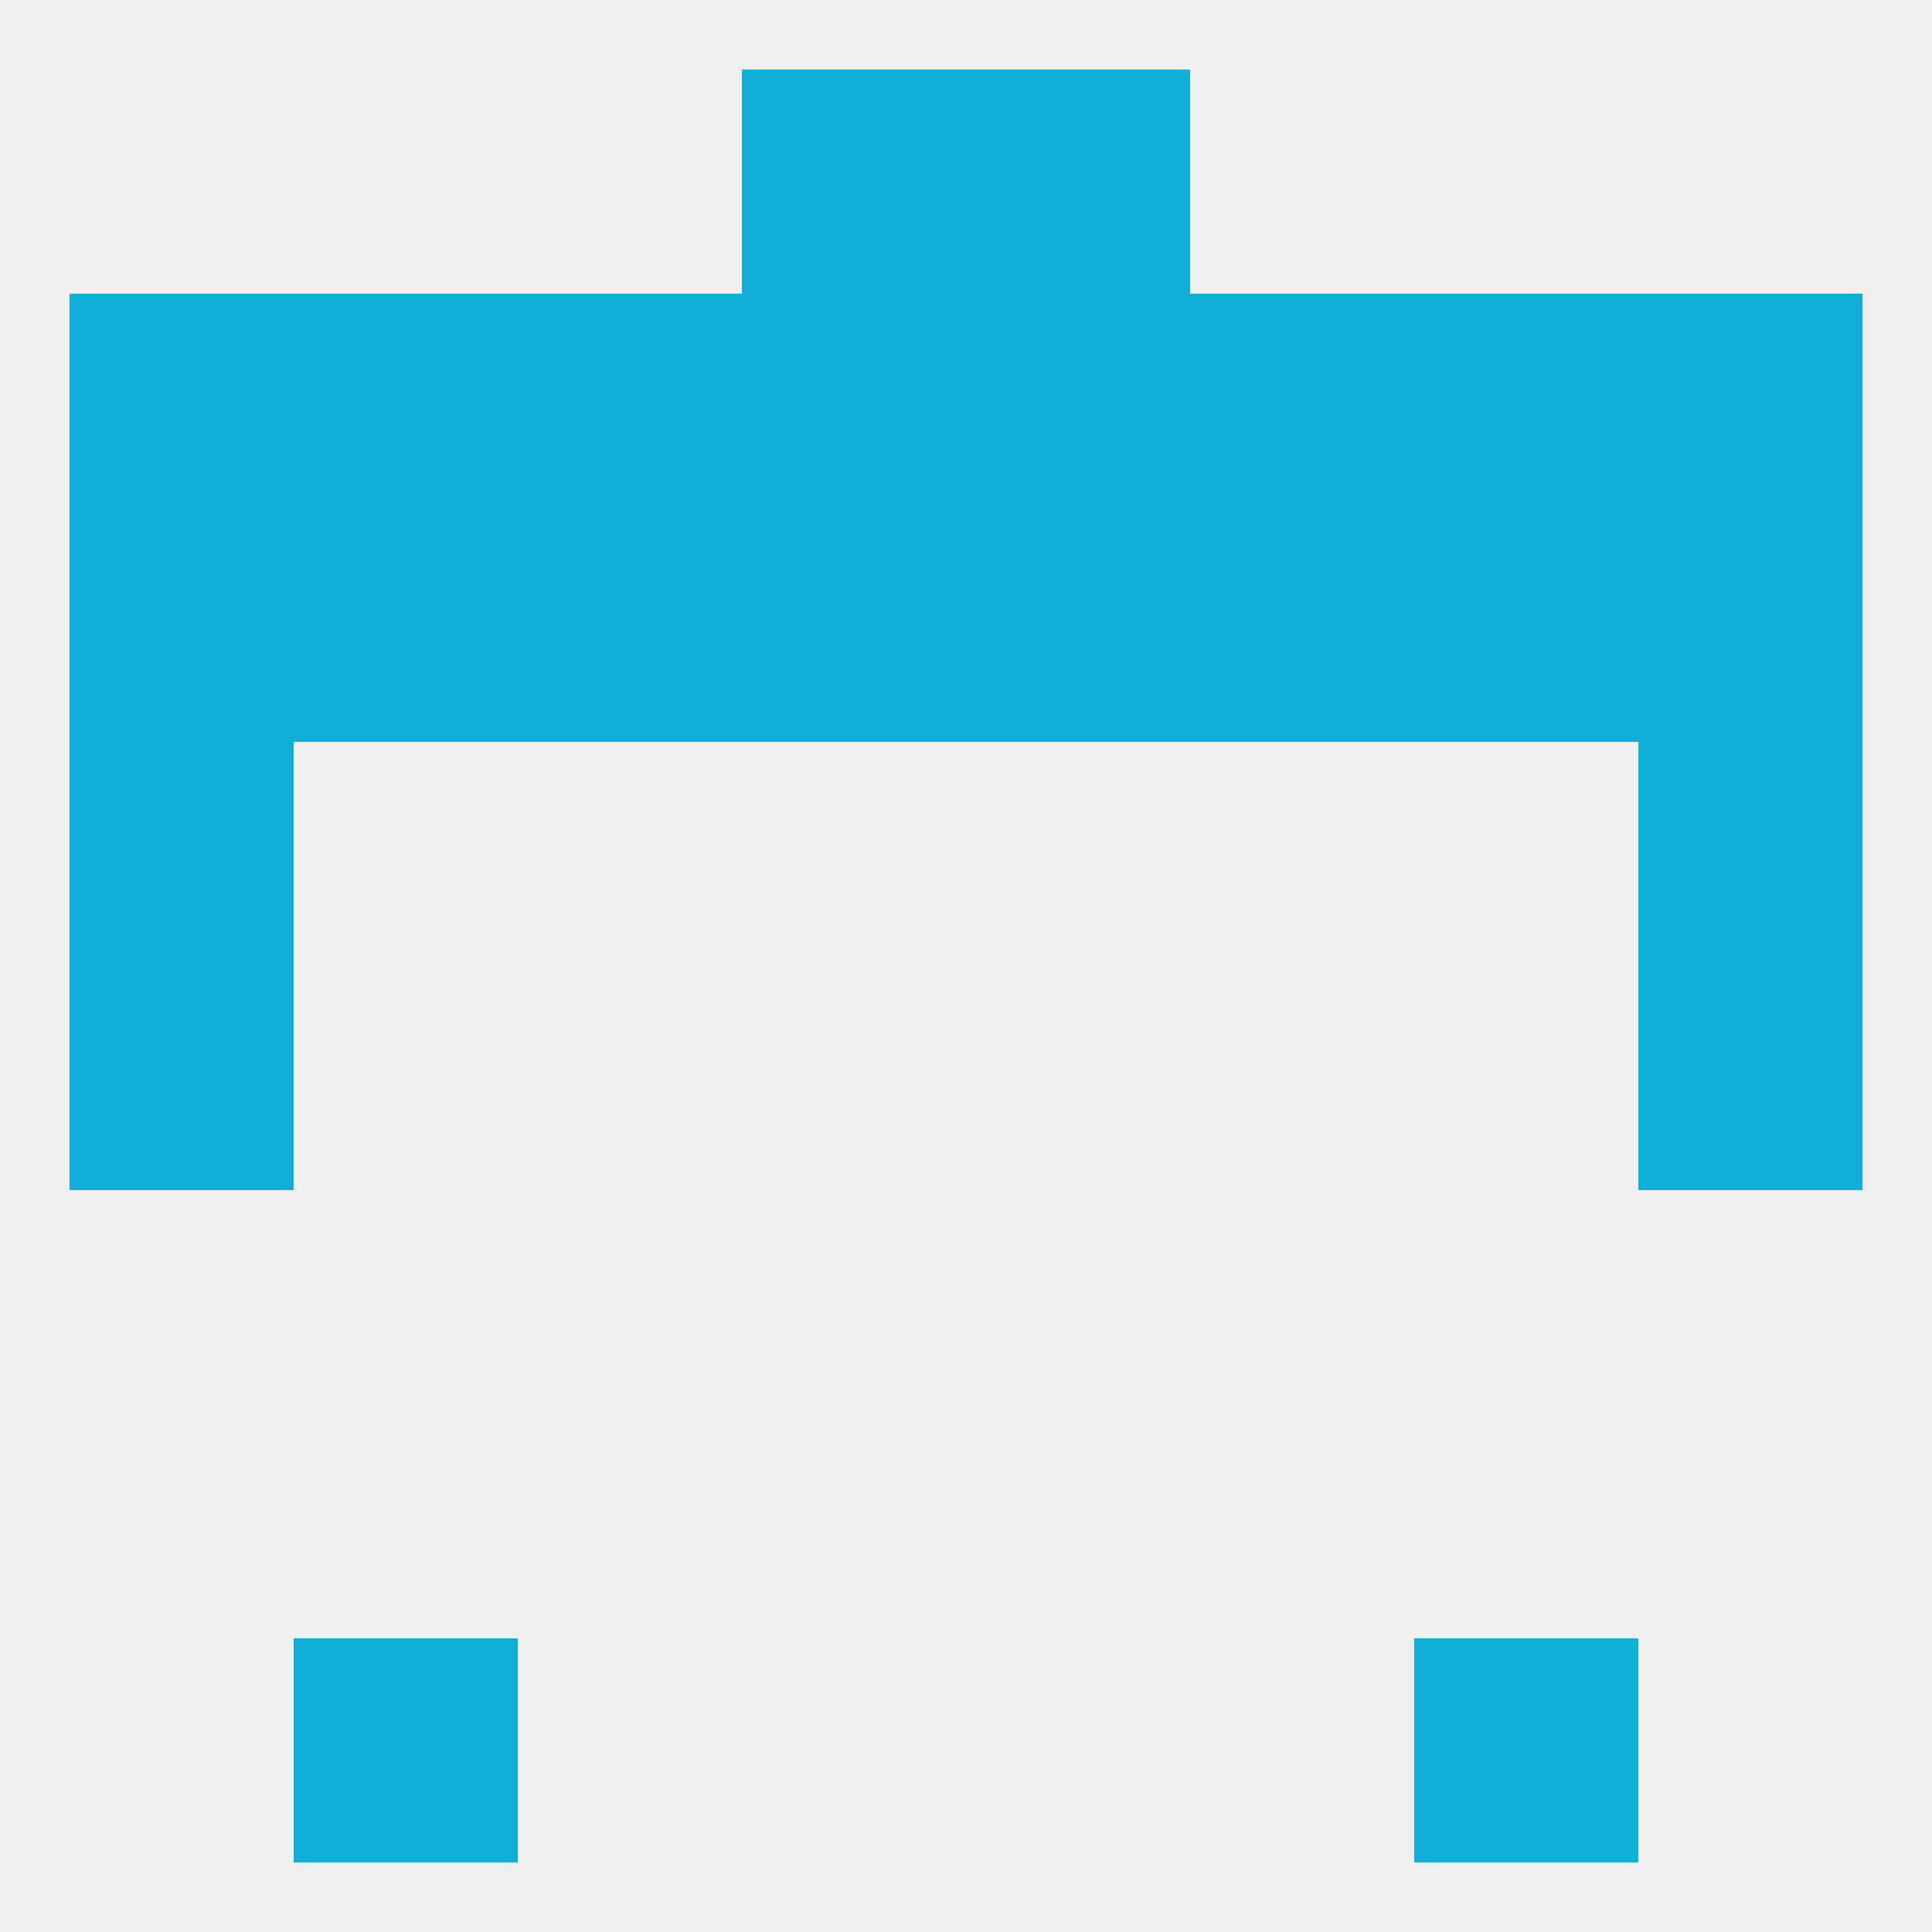
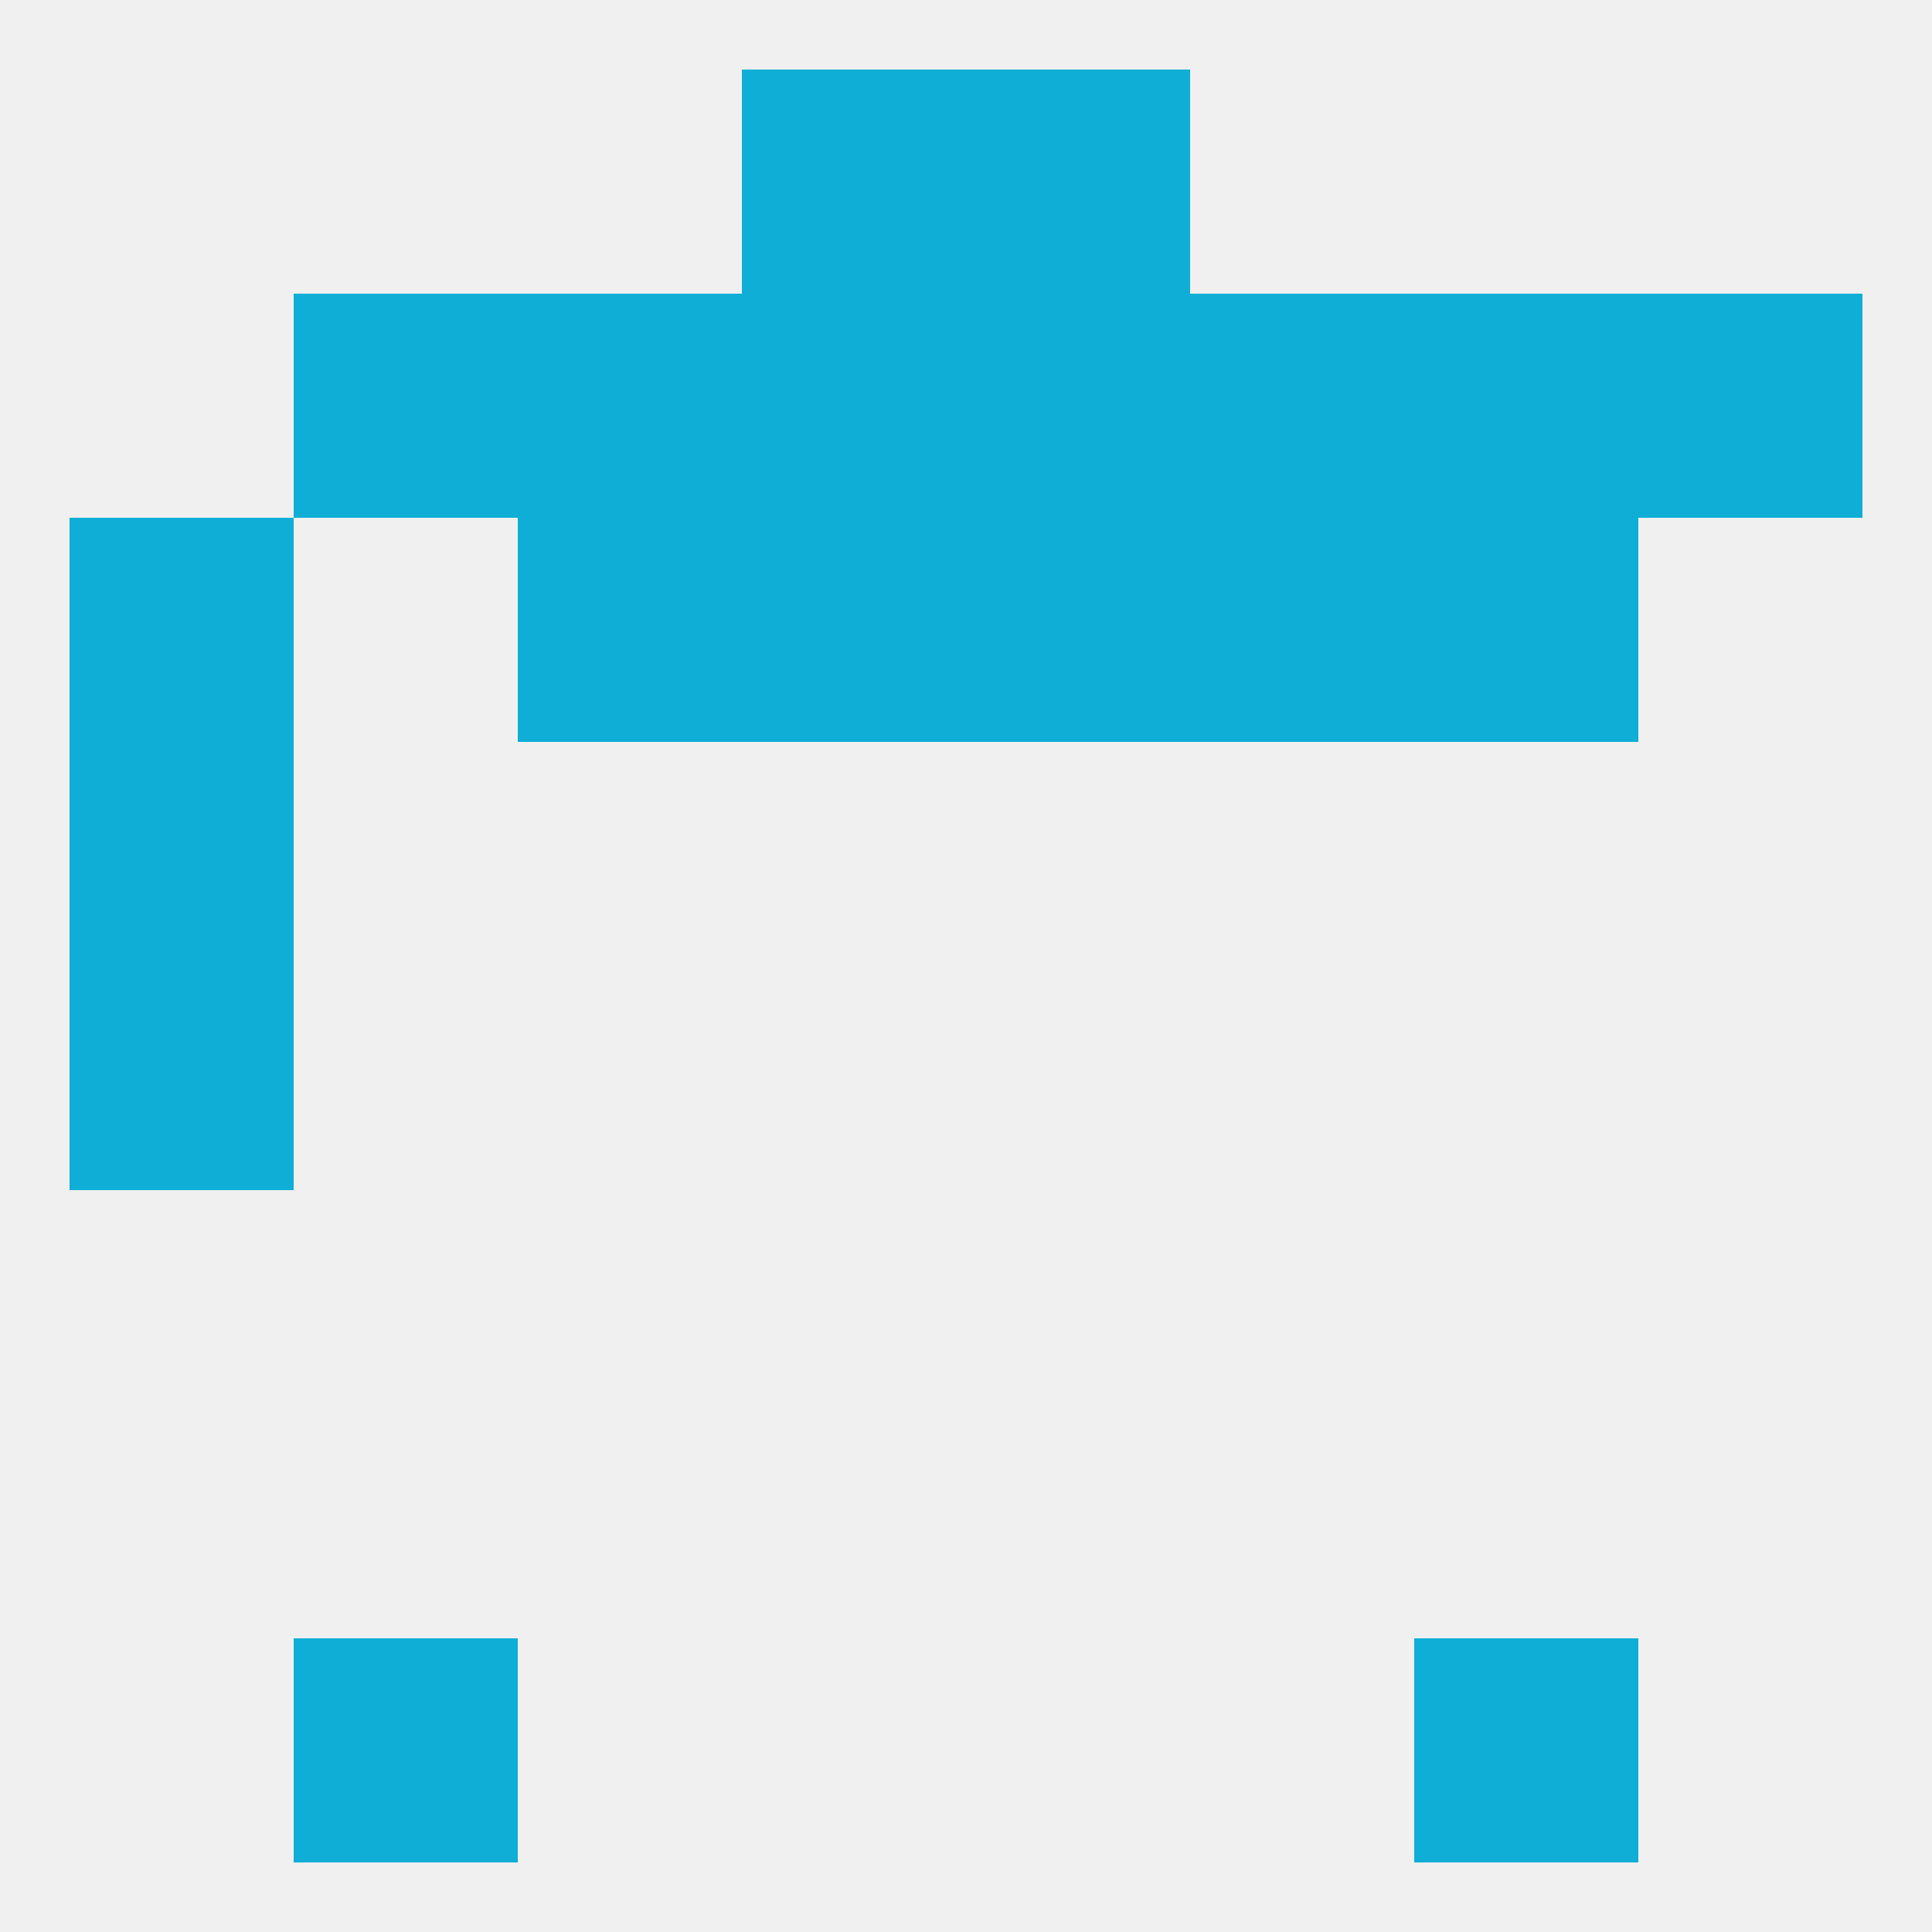
<svg xmlns="http://www.w3.org/2000/svg" version="1.1" baseprofile="full" width="250" height="250" viewBox="0 0 250 250">
  <rect width="100%" height="100%" fill="rgba(240,240,240,255)" />
  <rect x="183" y="212" width="29" height="29" fill="rgba(14,174,214,255)" />
  <rect x="38" y="212" width="29" height="29" fill="rgba(14,174,214,255)" />
  <rect x="9" y="125" width="29" height="29" fill="rgba(14,174,214,255)" />
-   <rect x="212" y="125" width="29" height="29" fill="rgba(14,174,214,255)" />
  <rect x="9" y="96" width="29" height="29" fill="rgba(14,174,214,255)" />
-   <rect x="212" y="96" width="29" height="29" fill="rgba(14,174,214,255)" />
  <rect x="67" y="38" width="29" height="29" fill="rgba(14,174,214,255)" />
  <rect x="38" y="38" width="29" height="29" fill="rgba(14,174,214,255)" />
  <rect x="183" y="38" width="29" height="29" fill="rgba(14,174,214,255)" />
  <rect x="96" y="38" width="29" height="29" fill="rgba(14,174,214,255)" />
  <rect x="125" y="38" width="29" height="29" fill="rgba(14,174,214,255)" />
-   <rect x="9" y="38" width="29" height="29" fill="rgba(14,174,214,255)" />
  <rect x="212" y="38" width="29" height="29" fill="rgba(14,174,214,255)" />
  <rect x="154" y="38" width="29" height="29" fill="rgba(14,174,214,255)" />
-   <rect x="38" y="67" width="29" height="29" fill="rgba(14,174,214,255)" />
  <rect x="9" y="67" width="29" height="29" fill="rgba(14,174,214,255)" />
-   <rect x="212" y="67" width="29" height="29" fill="rgba(14,174,214,255)" />
  <rect x="96" y="67" width="29" height="29" fill="rgba(14,174,214,255)" />
  <rect x="183" y="67" width="29" height="29" fill="rgba(14,174,214,255)" />
  <rect x="125" y="67" width="29" height="29" fill="rgba(14,174,214,255)" />
  <rect x="67" y="67" width="29" height="29" fill="rgba(14,174,214,255)" />
  <rect x="154" y="67" width="29" height="29" fill="rgba(14,174,214,255)" />
  <rect x="96" y="9" width="29" height="29" fill="rgba(14,174,214,255)" />
  <rect x="125" y="9" width="29" height="29" fill="rgba(14,174,214,255)" />
</svg>